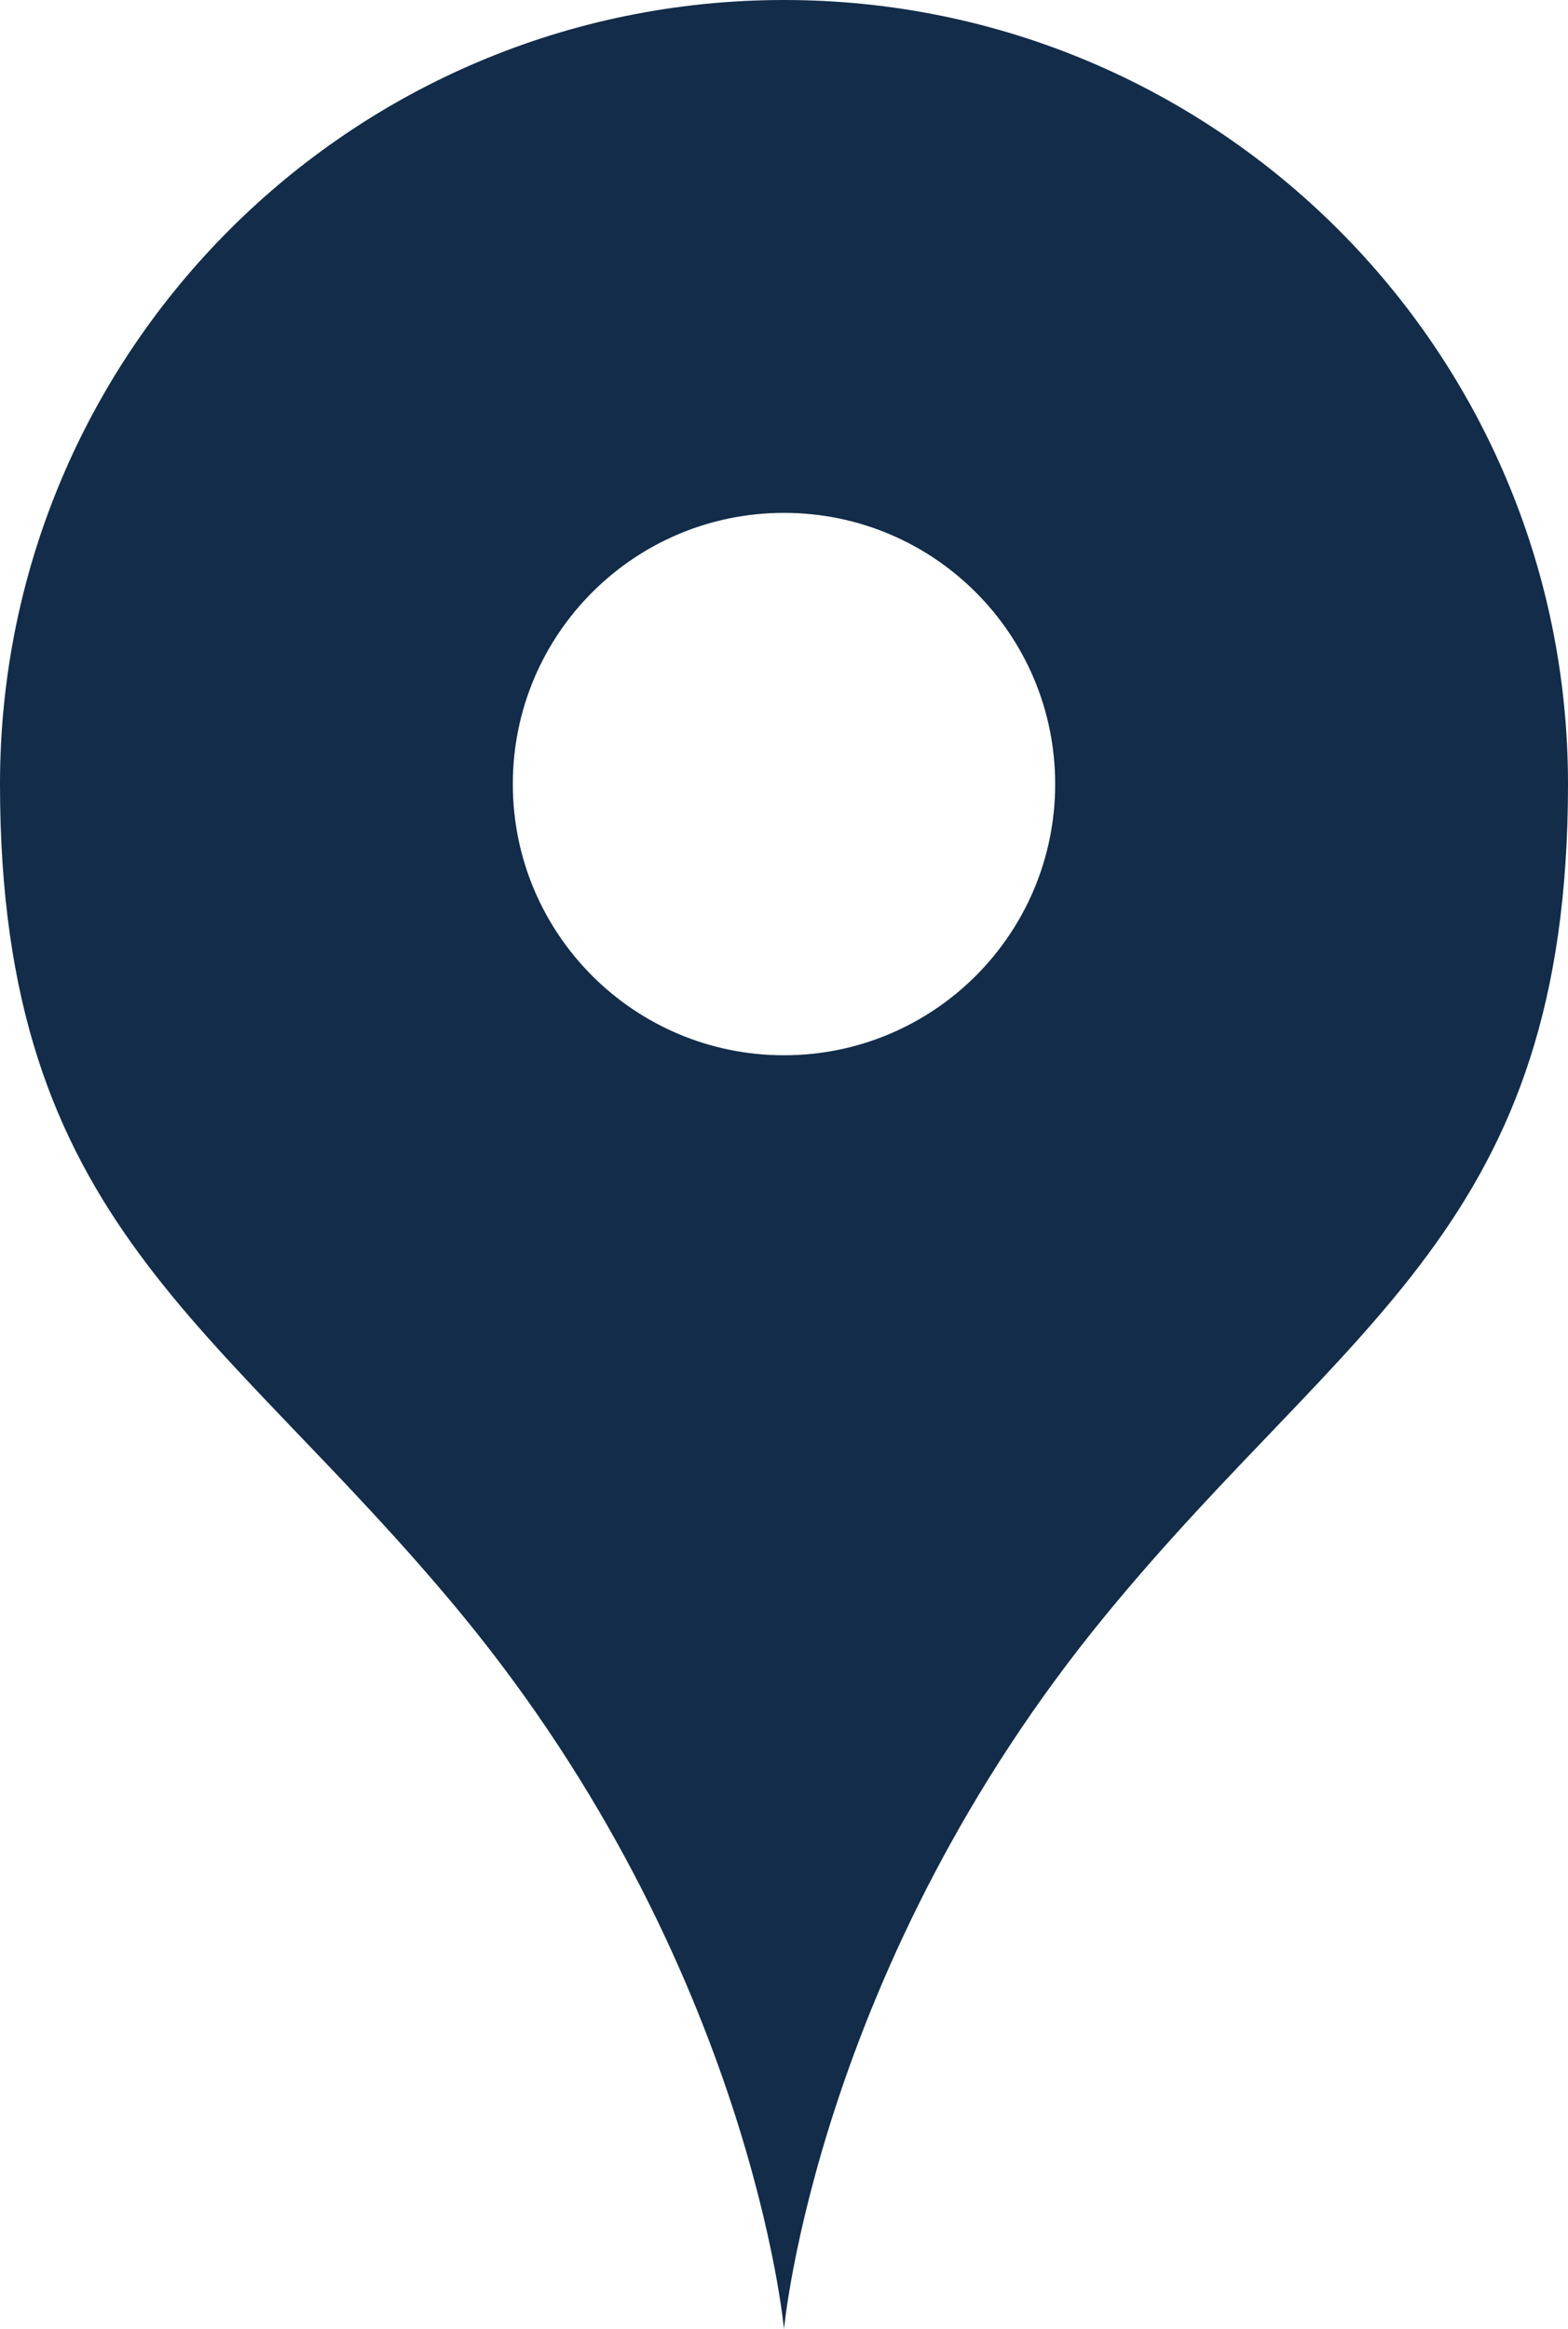
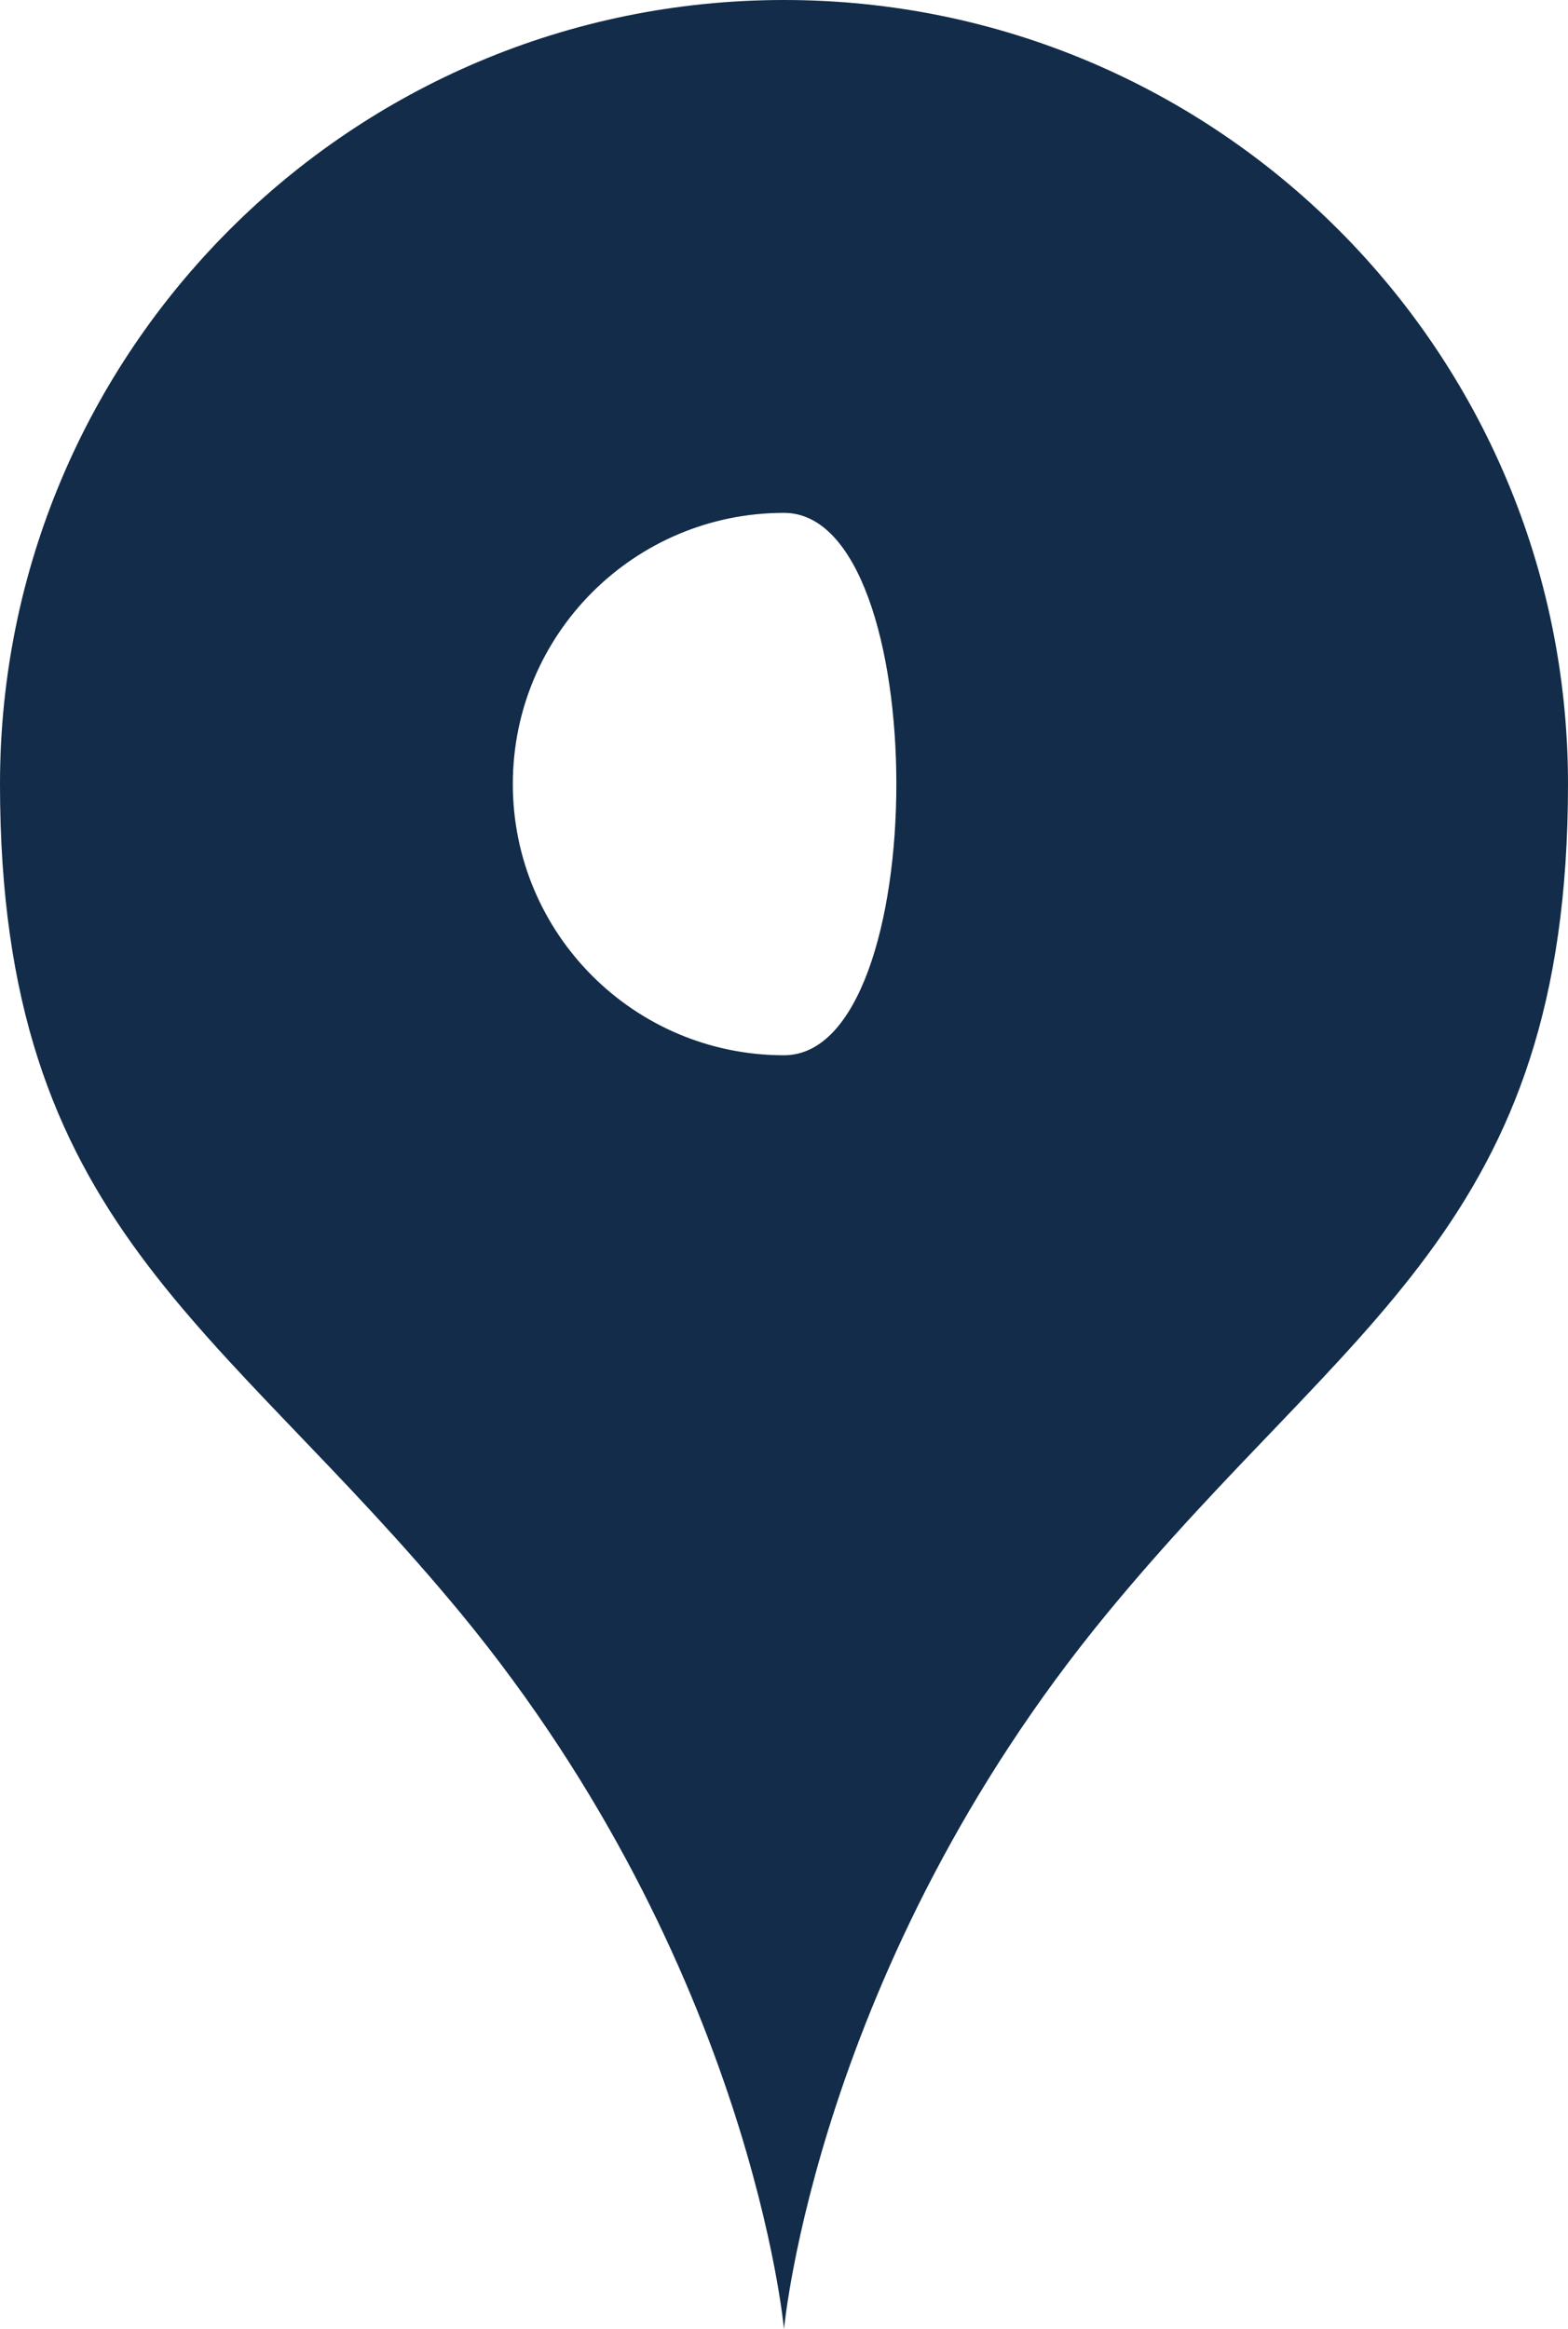
<svg xmlns="http://www.w3.org/2000/svg" version="1.1" id="レイヤー_1" x="0px" y="0px" viewBox="0 0 14.34 21.3" style="enable-background:new 0 0 14.34 21.3;" xml:space="preserve">
  <style type="text/css">
	.st0{fill:#122C49;}
</style>
  <g>
-     <path class="st0" d="M7.17,0C3.21,0,0,3.21,0,7.17c0,4.04,2,4.9,4.22,7.59c2.65,3.22,2.95,6.54,2.95,6.54s0.3-3.32,2.95-6.54   c2.21-2.69,4.22-3.55,4.22-7.59C14.34,3.21,11.13,0,7.17,0z M7.17,9.65c-1.37,0-2.48-1.11-2.48-2.48S5.8,4.69,7.17,4.69   S9.65,5.8,9.65,7.17S8.54,9.65,7.17,9.65z" />
+     <path class="st0" d="M7.17,0C3.21,0,0,3.21,0,7.17c0,4.04,2,4.9,4.22,7.59c2.65,3.22,2.95,6.54,2.95,6.54s0.3-3.32,2.95-6.54   c2.21-2.69,4.22-3.55,4.22-7.59C14.34,3.21,11.13,0,7.17,0z M7.17,9.65c-1.37,0-2.48-1.11-2.48-2.48S5.8,4.69,7.17,4.69   S8.54,9.65,7.17,9.65z" />
  </g>
</svg>